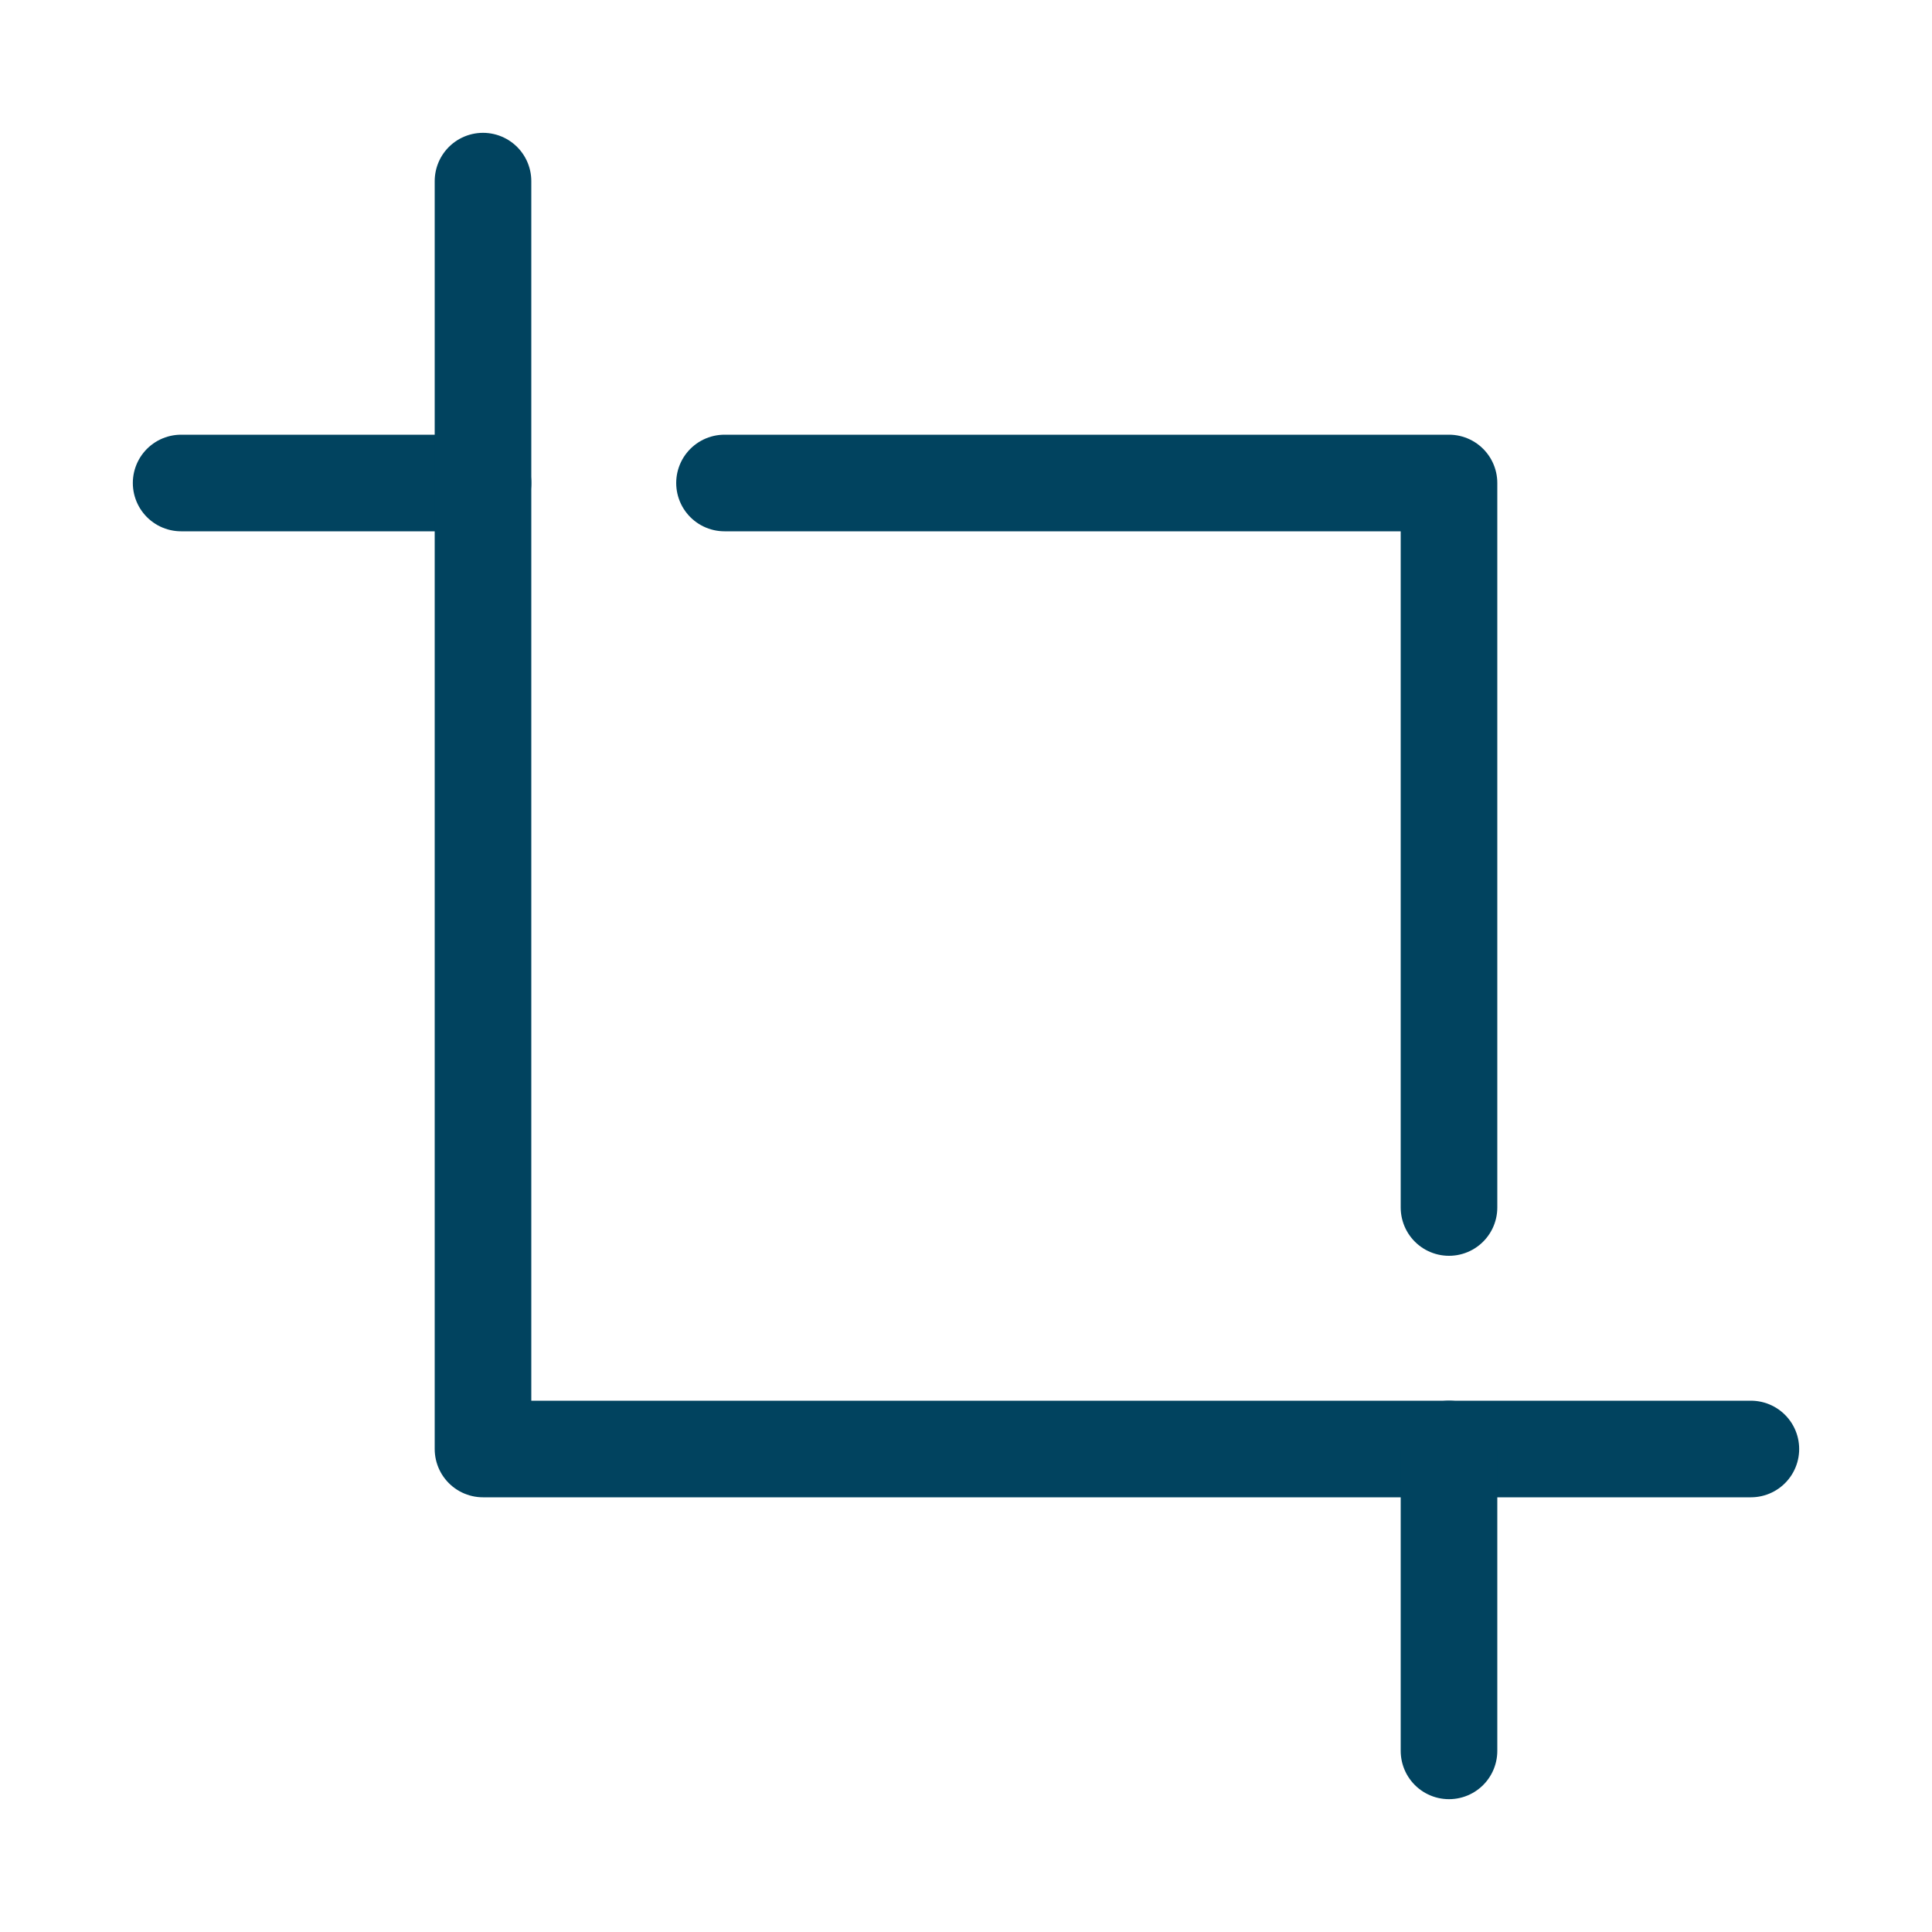
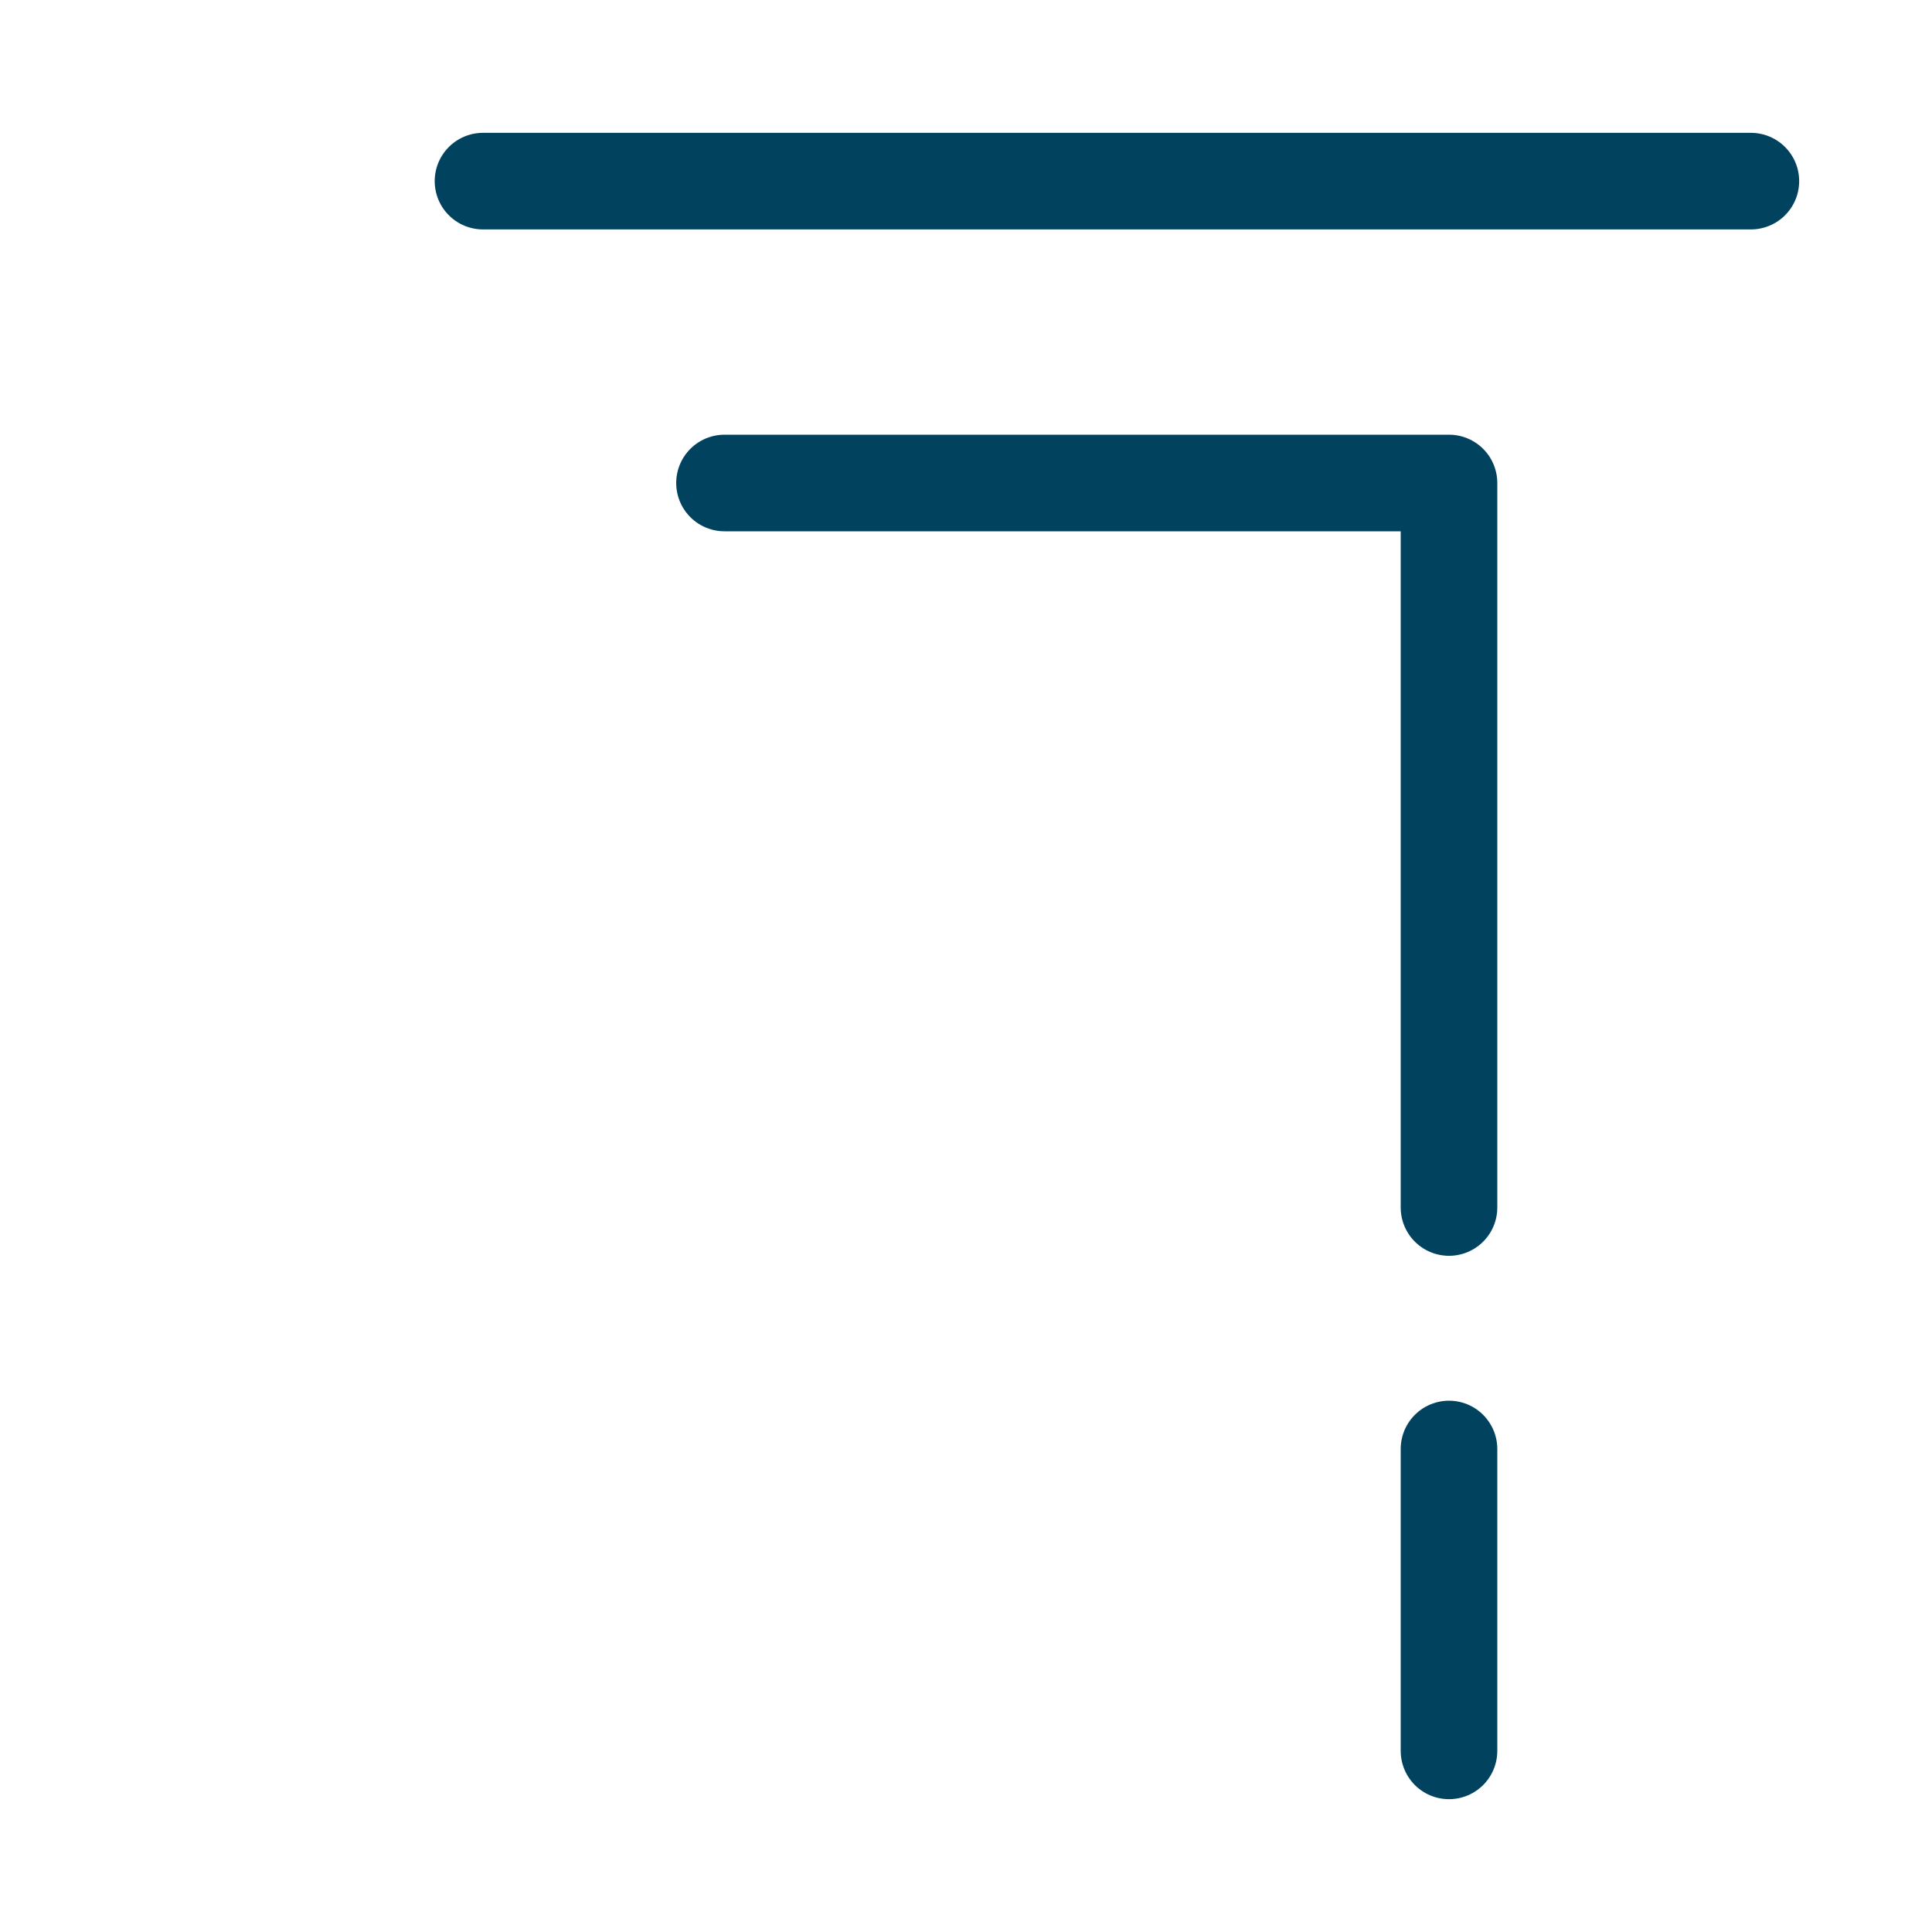
<svg xmlns="http://www.w3.org/2000/svg" fill="none" height="20" viewBox="0 0 20 20" width="20">
  <g stroke="#01435f" stroke-linecap="round" stroke-linejoin="round">
-     <path d="m5 5h-3.125" />
-     <path d="m5 1.875v13.125h13.125" />
+     <path d="m5 1.875h13.125" />
    <path d="m15 12.5v-7.5h-7.5" />
    <path d="m15 18.125v-3.125" />
  </g>
</svg>